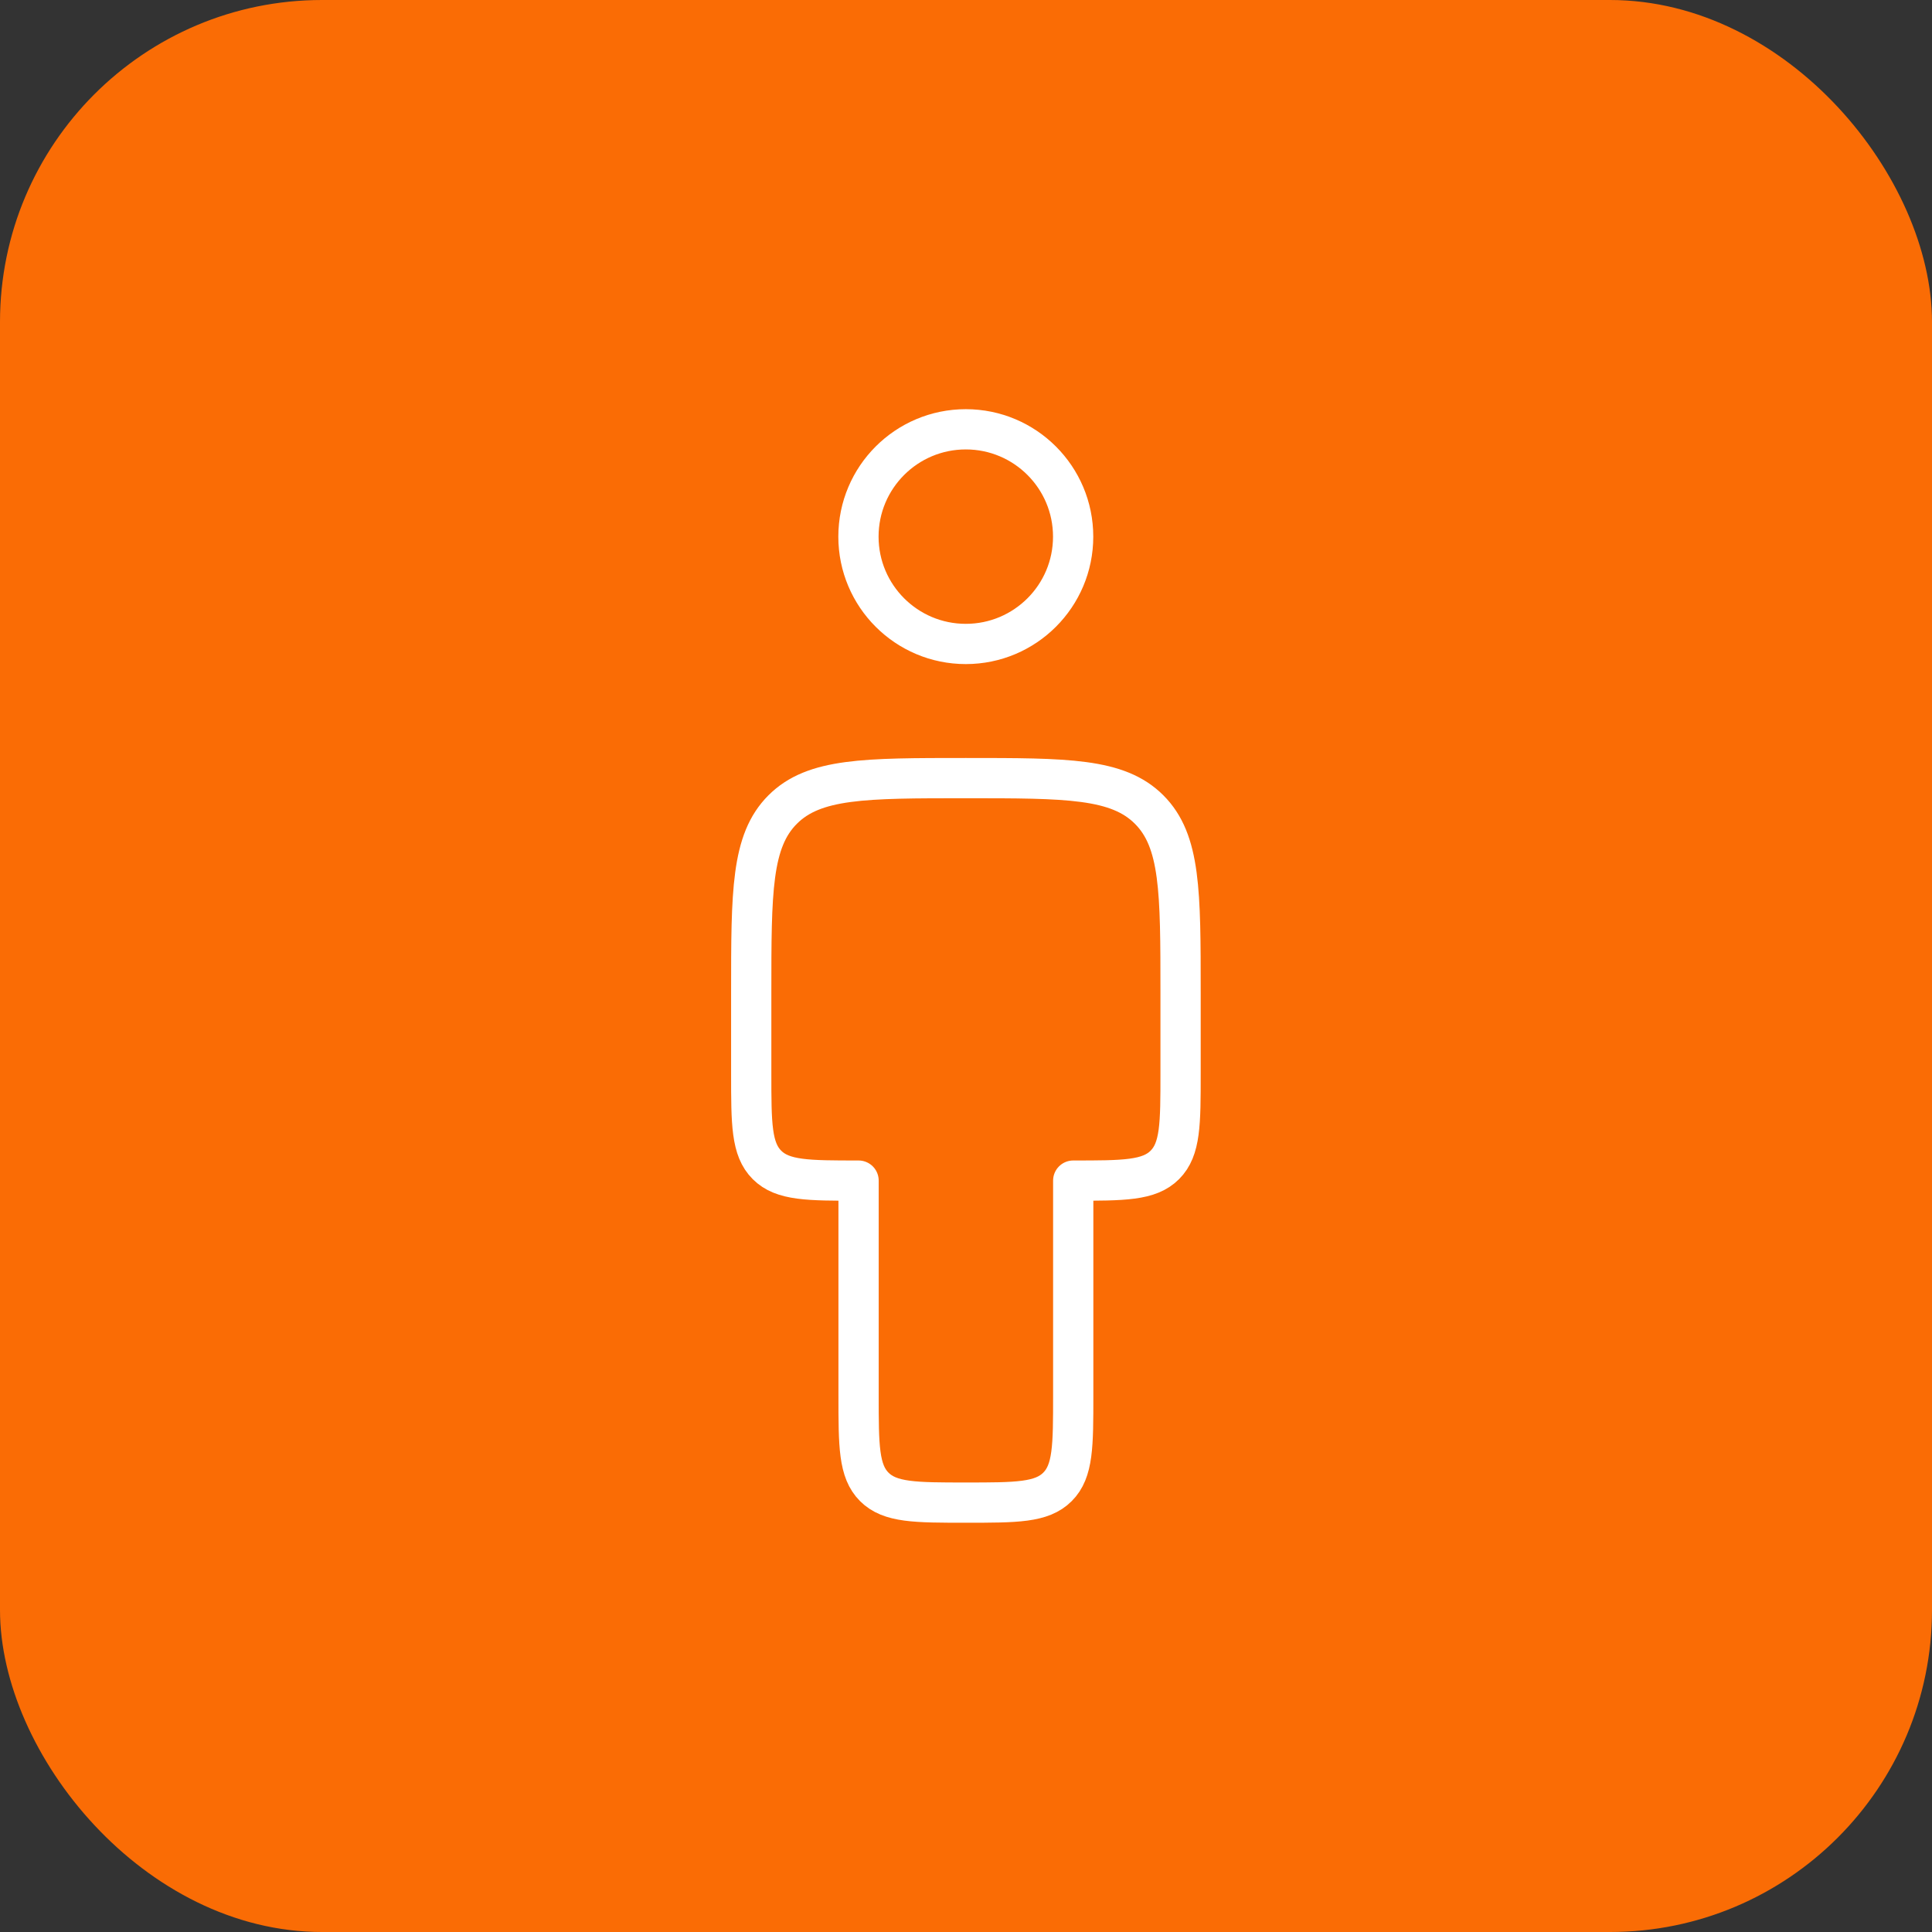
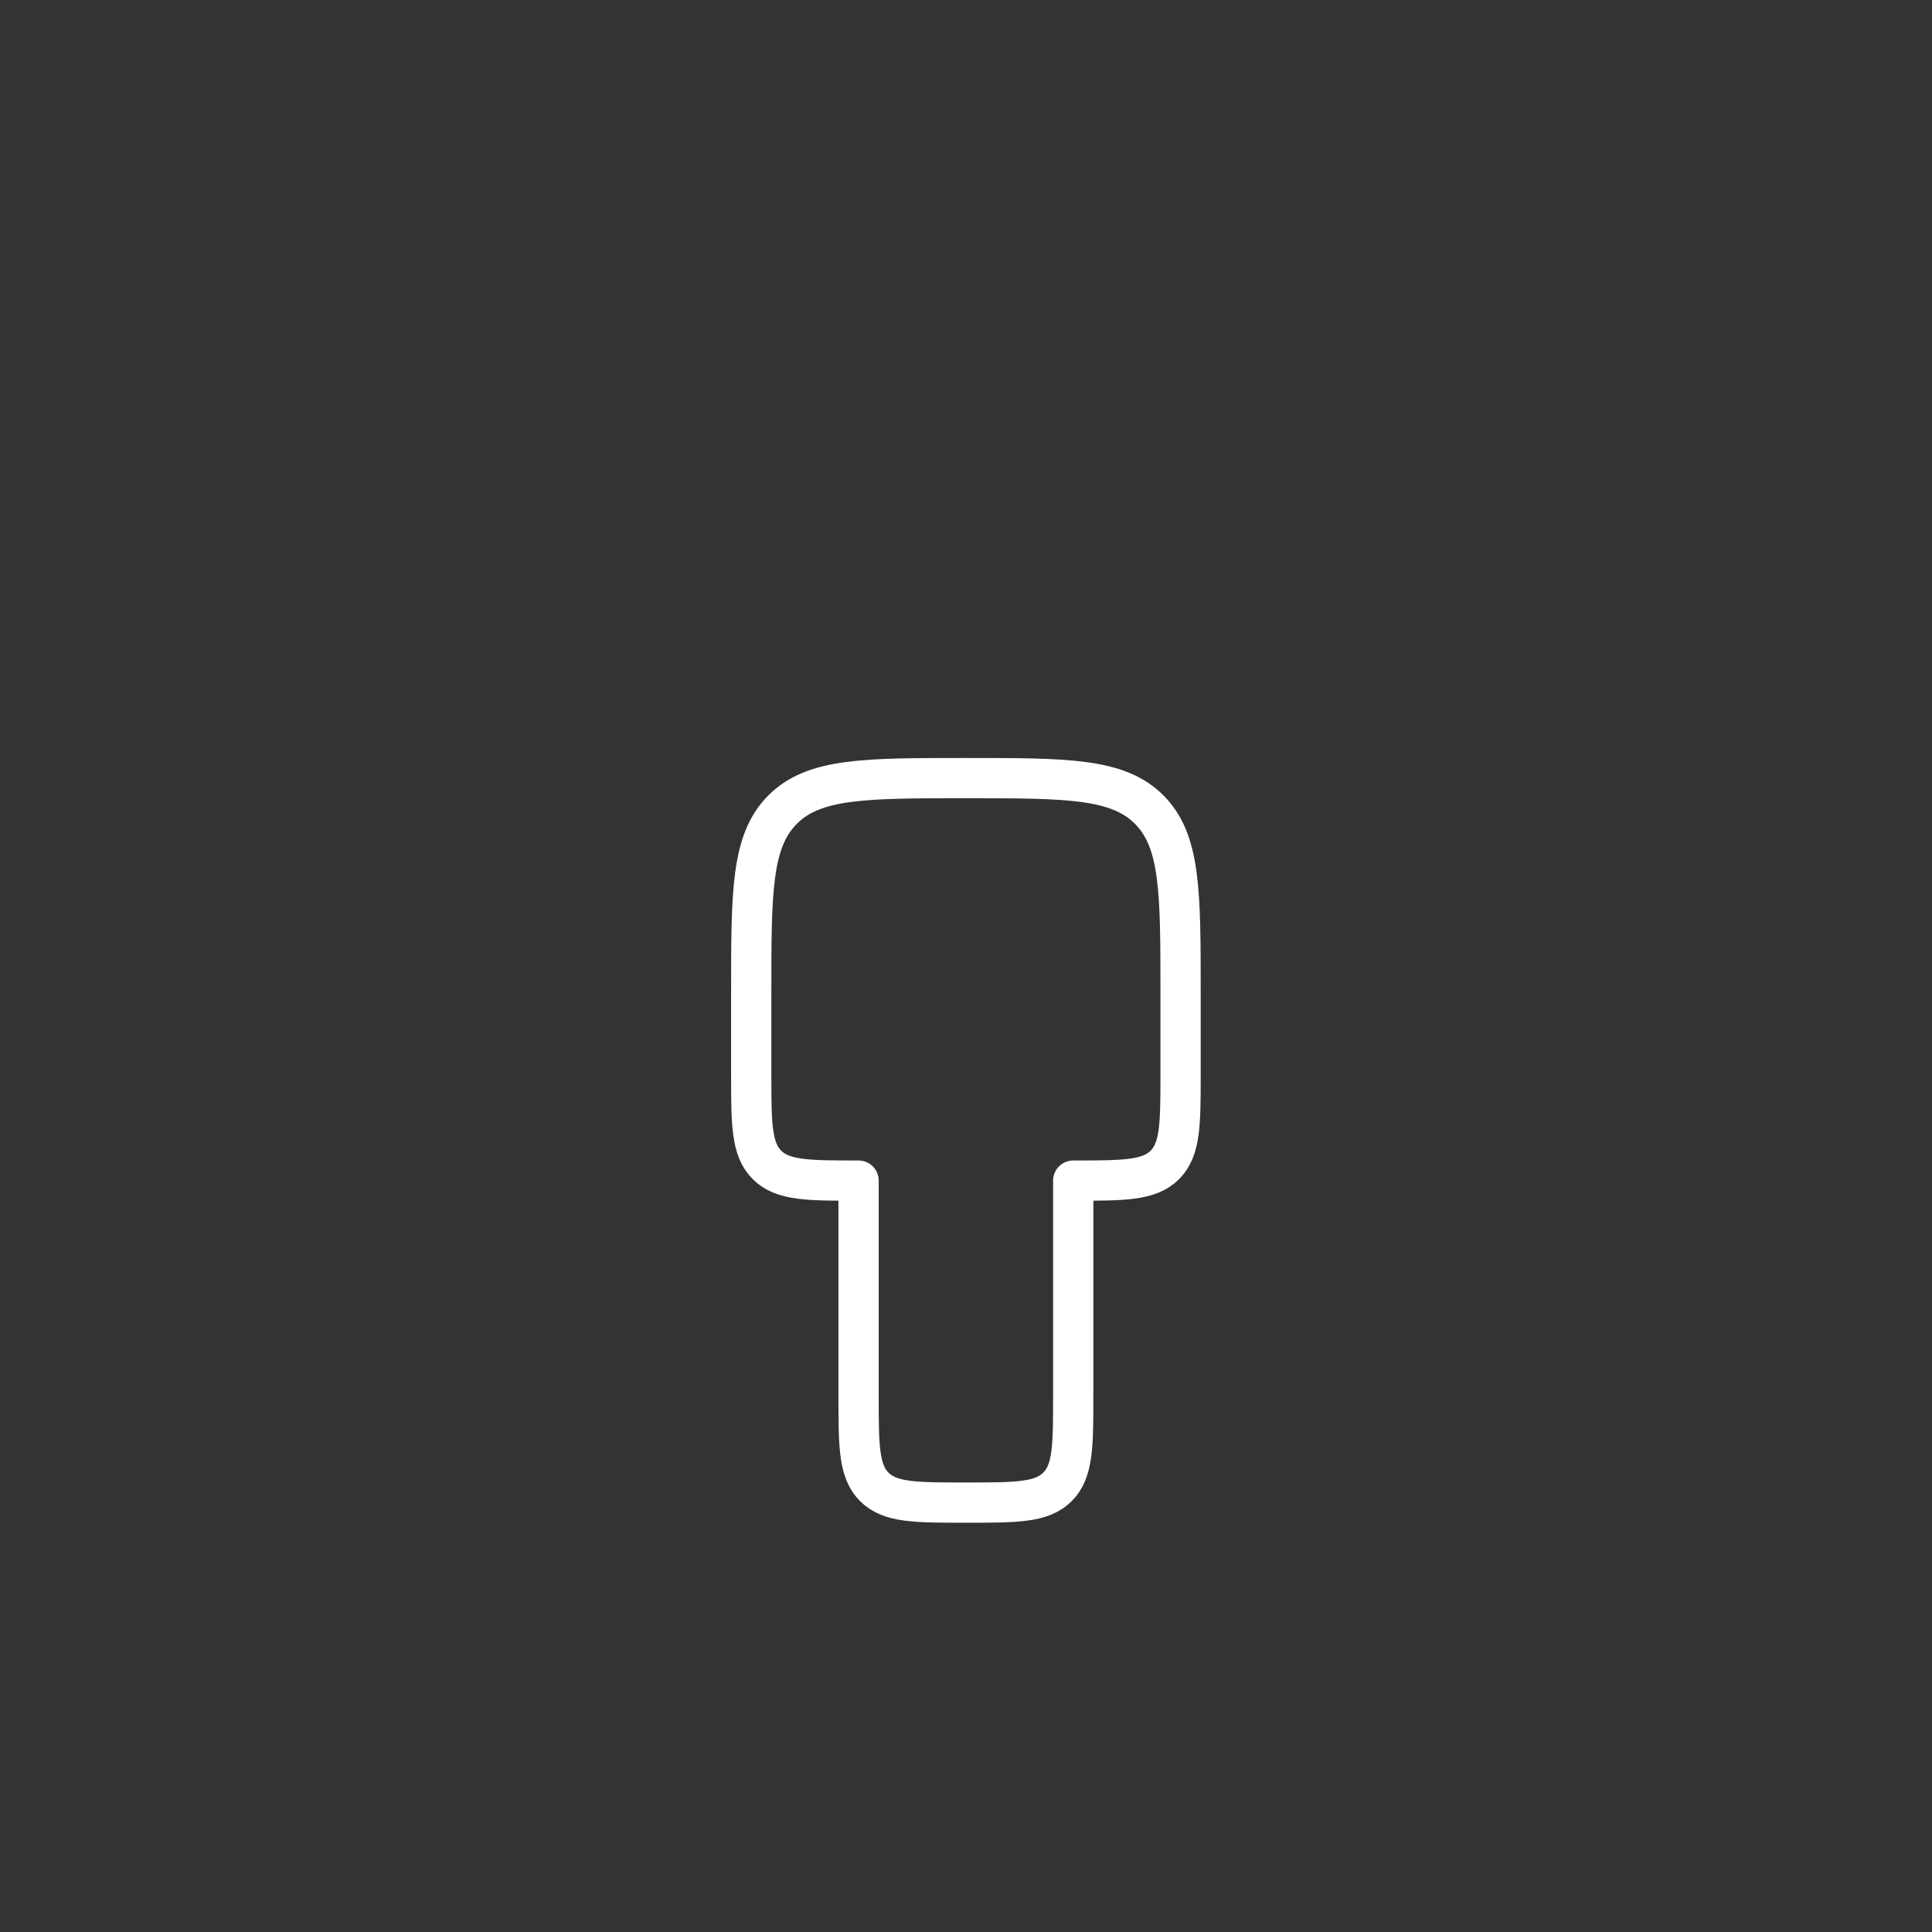
<svg xmlns="http://www.w3.org/2000/svg" width="48" height="48" viewBox="0 0 48 48" fill="none">
  <rect x="0" y="0" width="48" height="48" fill="#333333" stroke="none" />
-   <rect width="48" height="48" rx="8" fill="#FA6C05" />
-   <path d="M26.662 13.333C26.662 14.805 25.468 15.999 23.995 15.999C22.522 15.999 21.328 14.805 21.328 13.333C21.328 11.86 22.522 10.666 23.995 10.666C25.468 10.666 26.662 11.86 26.662 13.333Z" stroke="white" stroke-linecap="round" stroke-linejoin="round" />
  <path d="M29.331 24.665C29.331 22.151 29.331 20.894 28.55 20.113C27.769 19.332 26.512 19.332 23.997 19.332C21.483 19.332 20.226 19.332 19.445 20.113C18.664 20.894 18.664 22.151 18.664 24.665V26.665C18.664 27.922 18.664 28.551 19.055 28.942C19.445 29.332 20.074 29.332 21.331 29.332V34.665C21.331 35.922 21.331 36.551 21.721 36.941C22.112 37.332 22.74 37.332 23.997 37.332C25.255 37.332 25.883 37.332 26.273 36.941C26.664 36.551 26.664 35.922 26.664 34.665V29.332C27.921 29.332 28.55 29.332 28.94 28.942C29.331 28.551 29.331 27.922 29.331 26.665V24.665Z" stroke="white" stroke-linejoin="round" />
</svg>